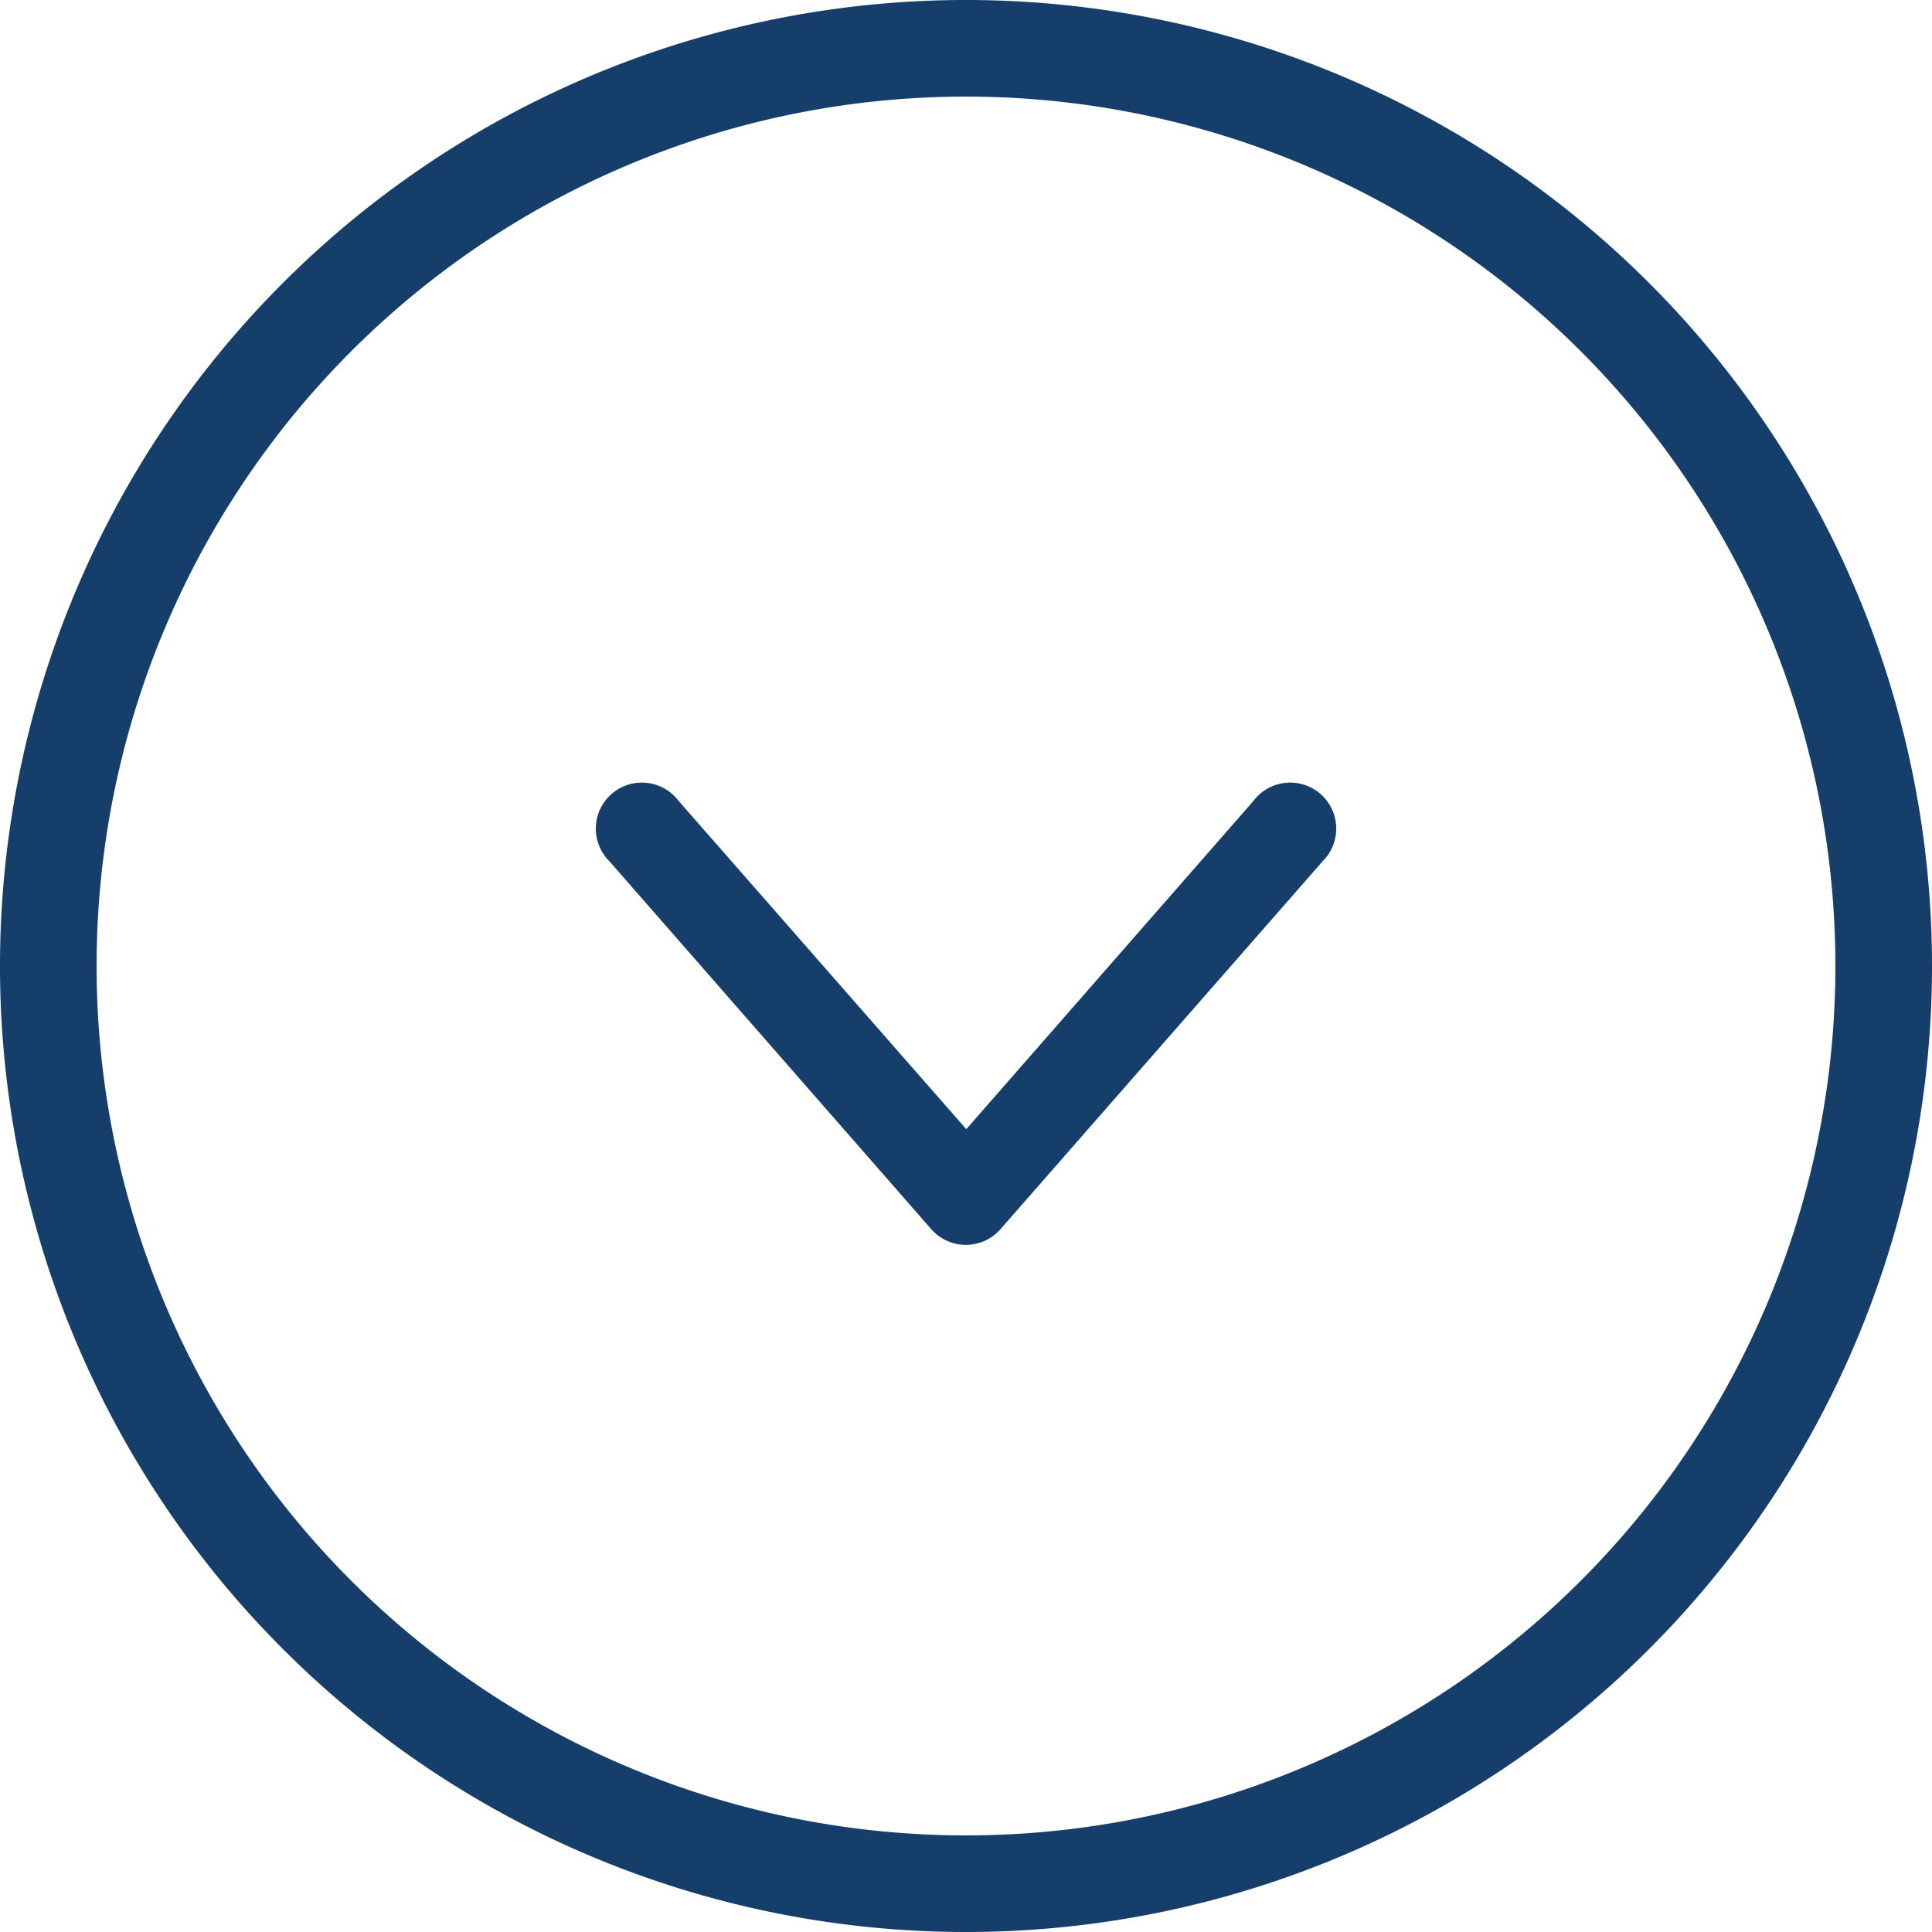
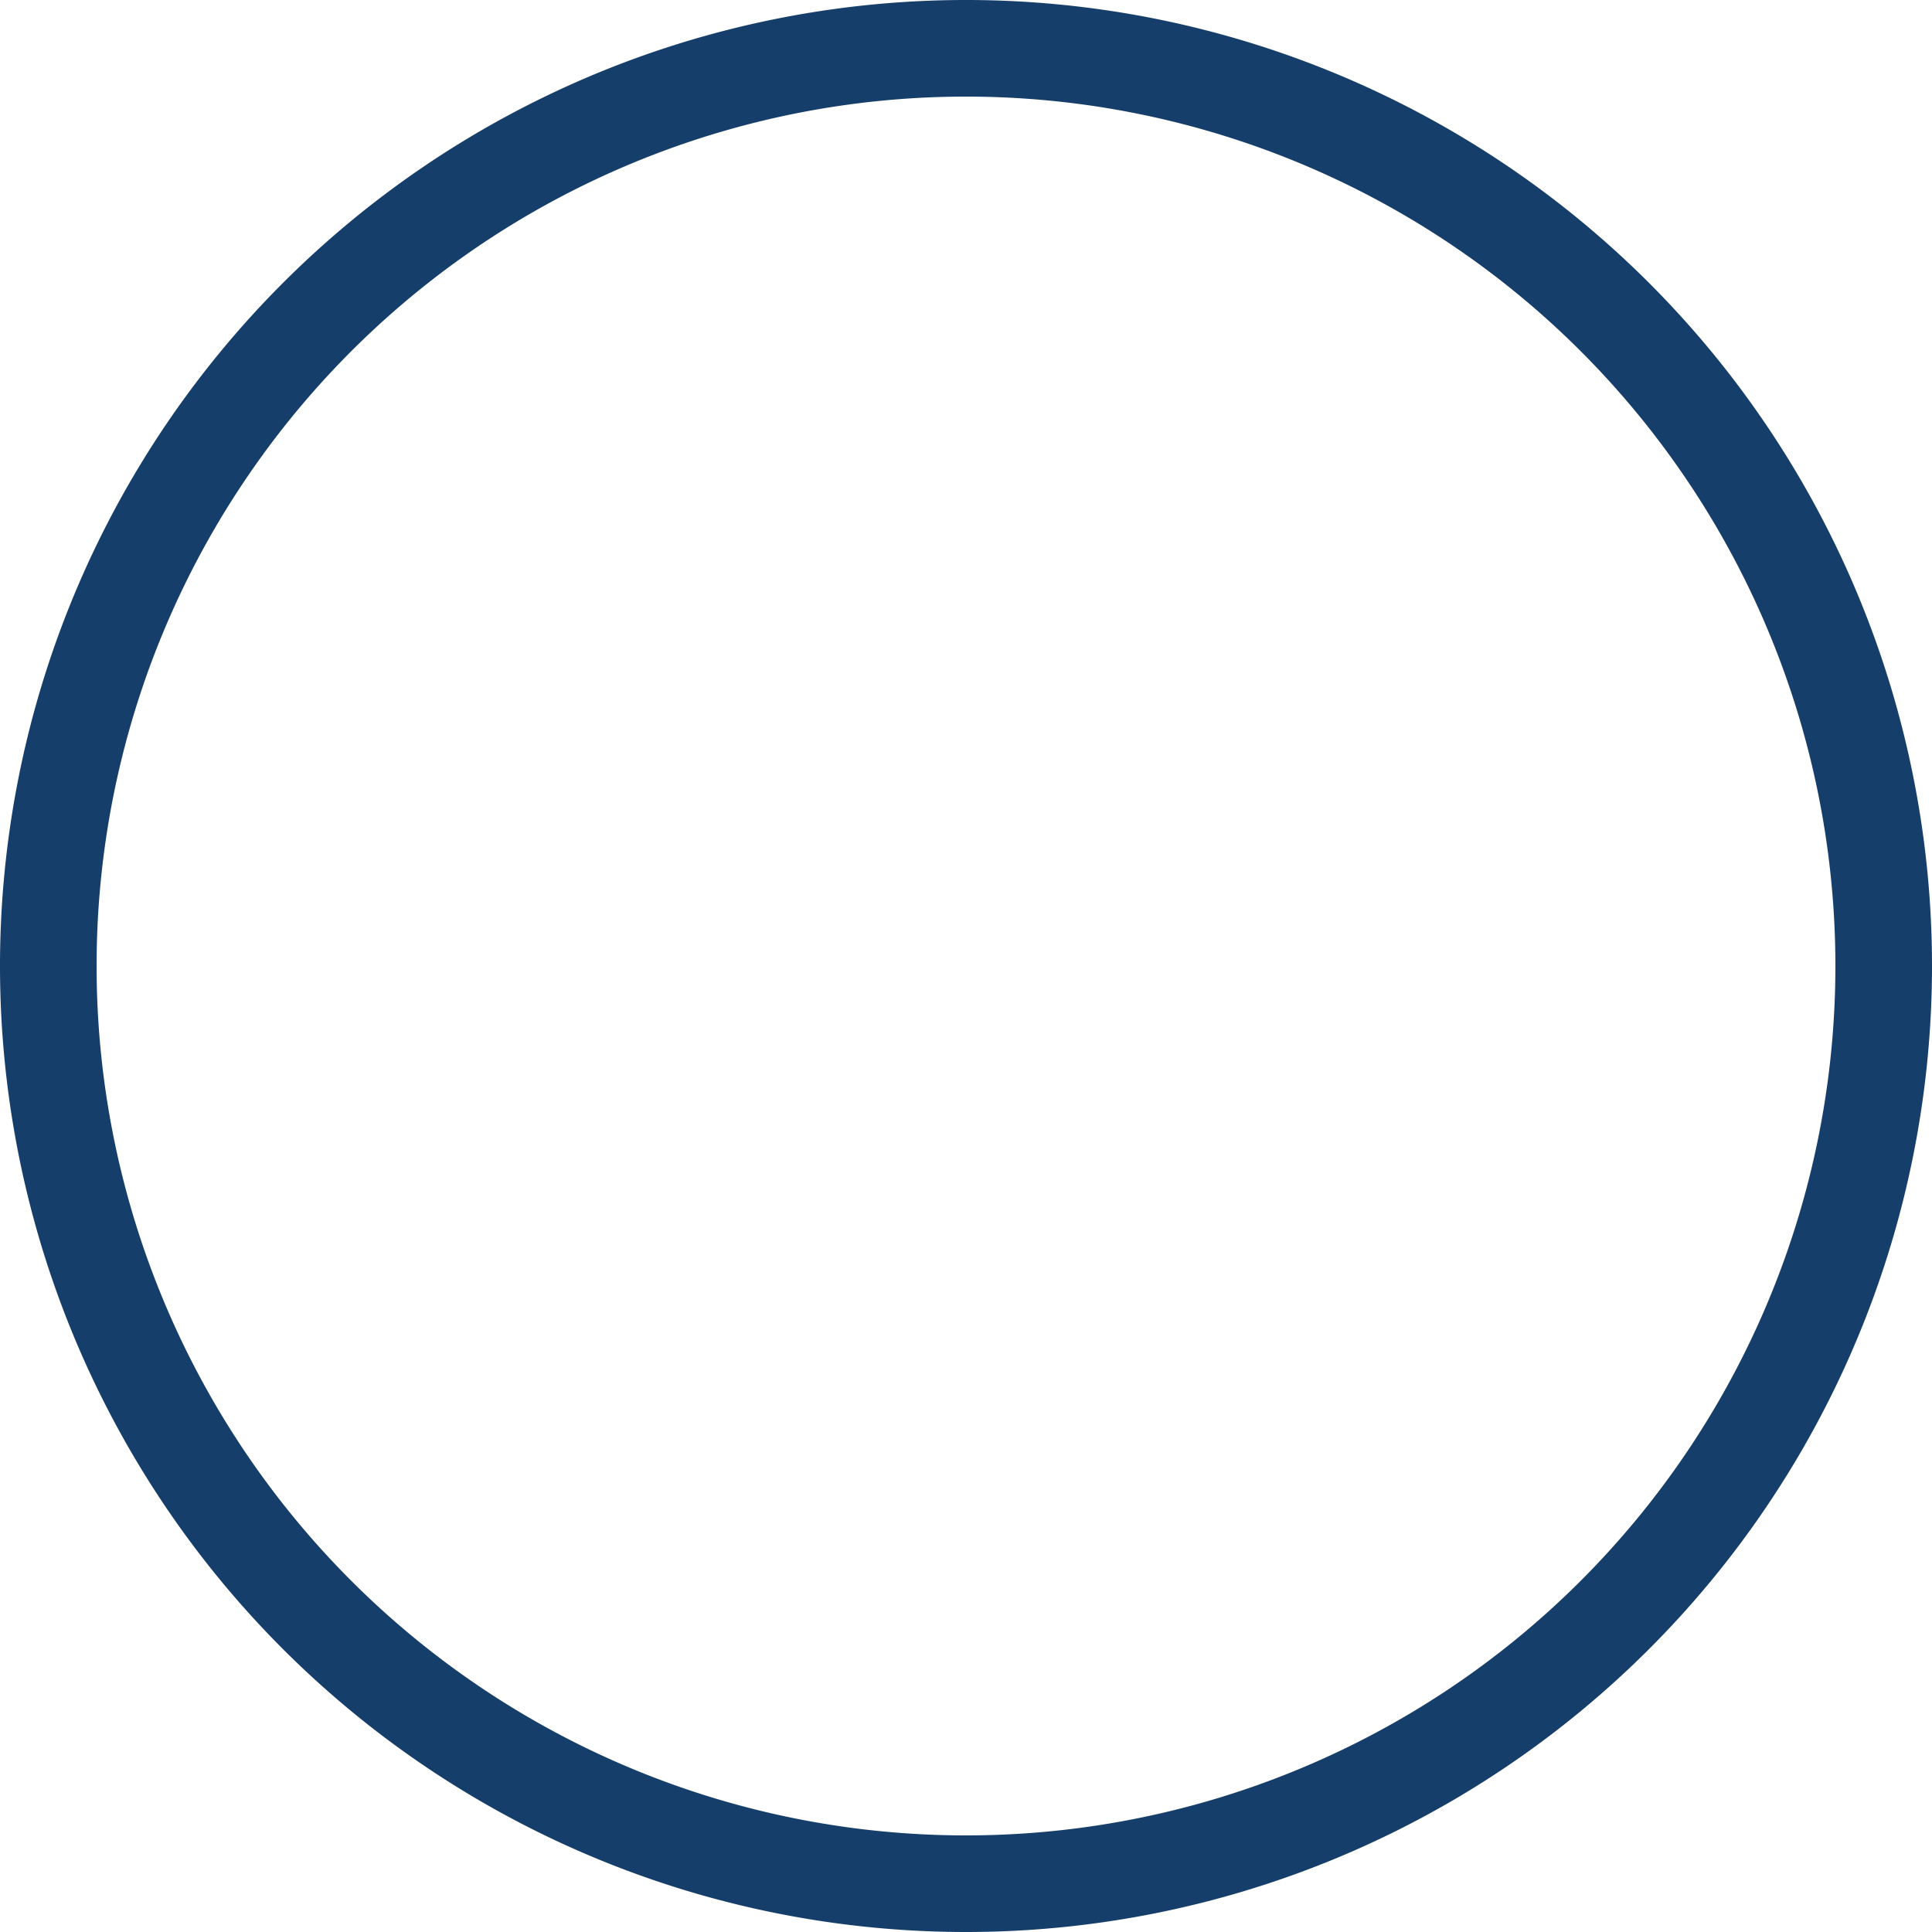
<svg xmlns="http://www.w3.org/2000/svg" width="28" height="28" viewBox="0 0 28 28">
  <g transform="translate(28) rotate(90)">
    <path d="M14,0A14,14,0,1,0,28,14,14,14,0,0,0,14,0Zm0,26.6A12.6,12.6,0,1,1,26.6,14,12.6,12.6,0,0,1,14,26.6Zm0,0" fill="#163e6a" />
-     <path d="M1.106.165a.667.667,0,1,0-.878,1l4.76,4.164L.228,9.5a.667.667,0,1,0,.878,1L6.439,5.835a.667.667,0,0,0,0-1Zm0,0" transform="translate(11.377 8.667)" fill="#163e6a" />
  </g>
</svg>